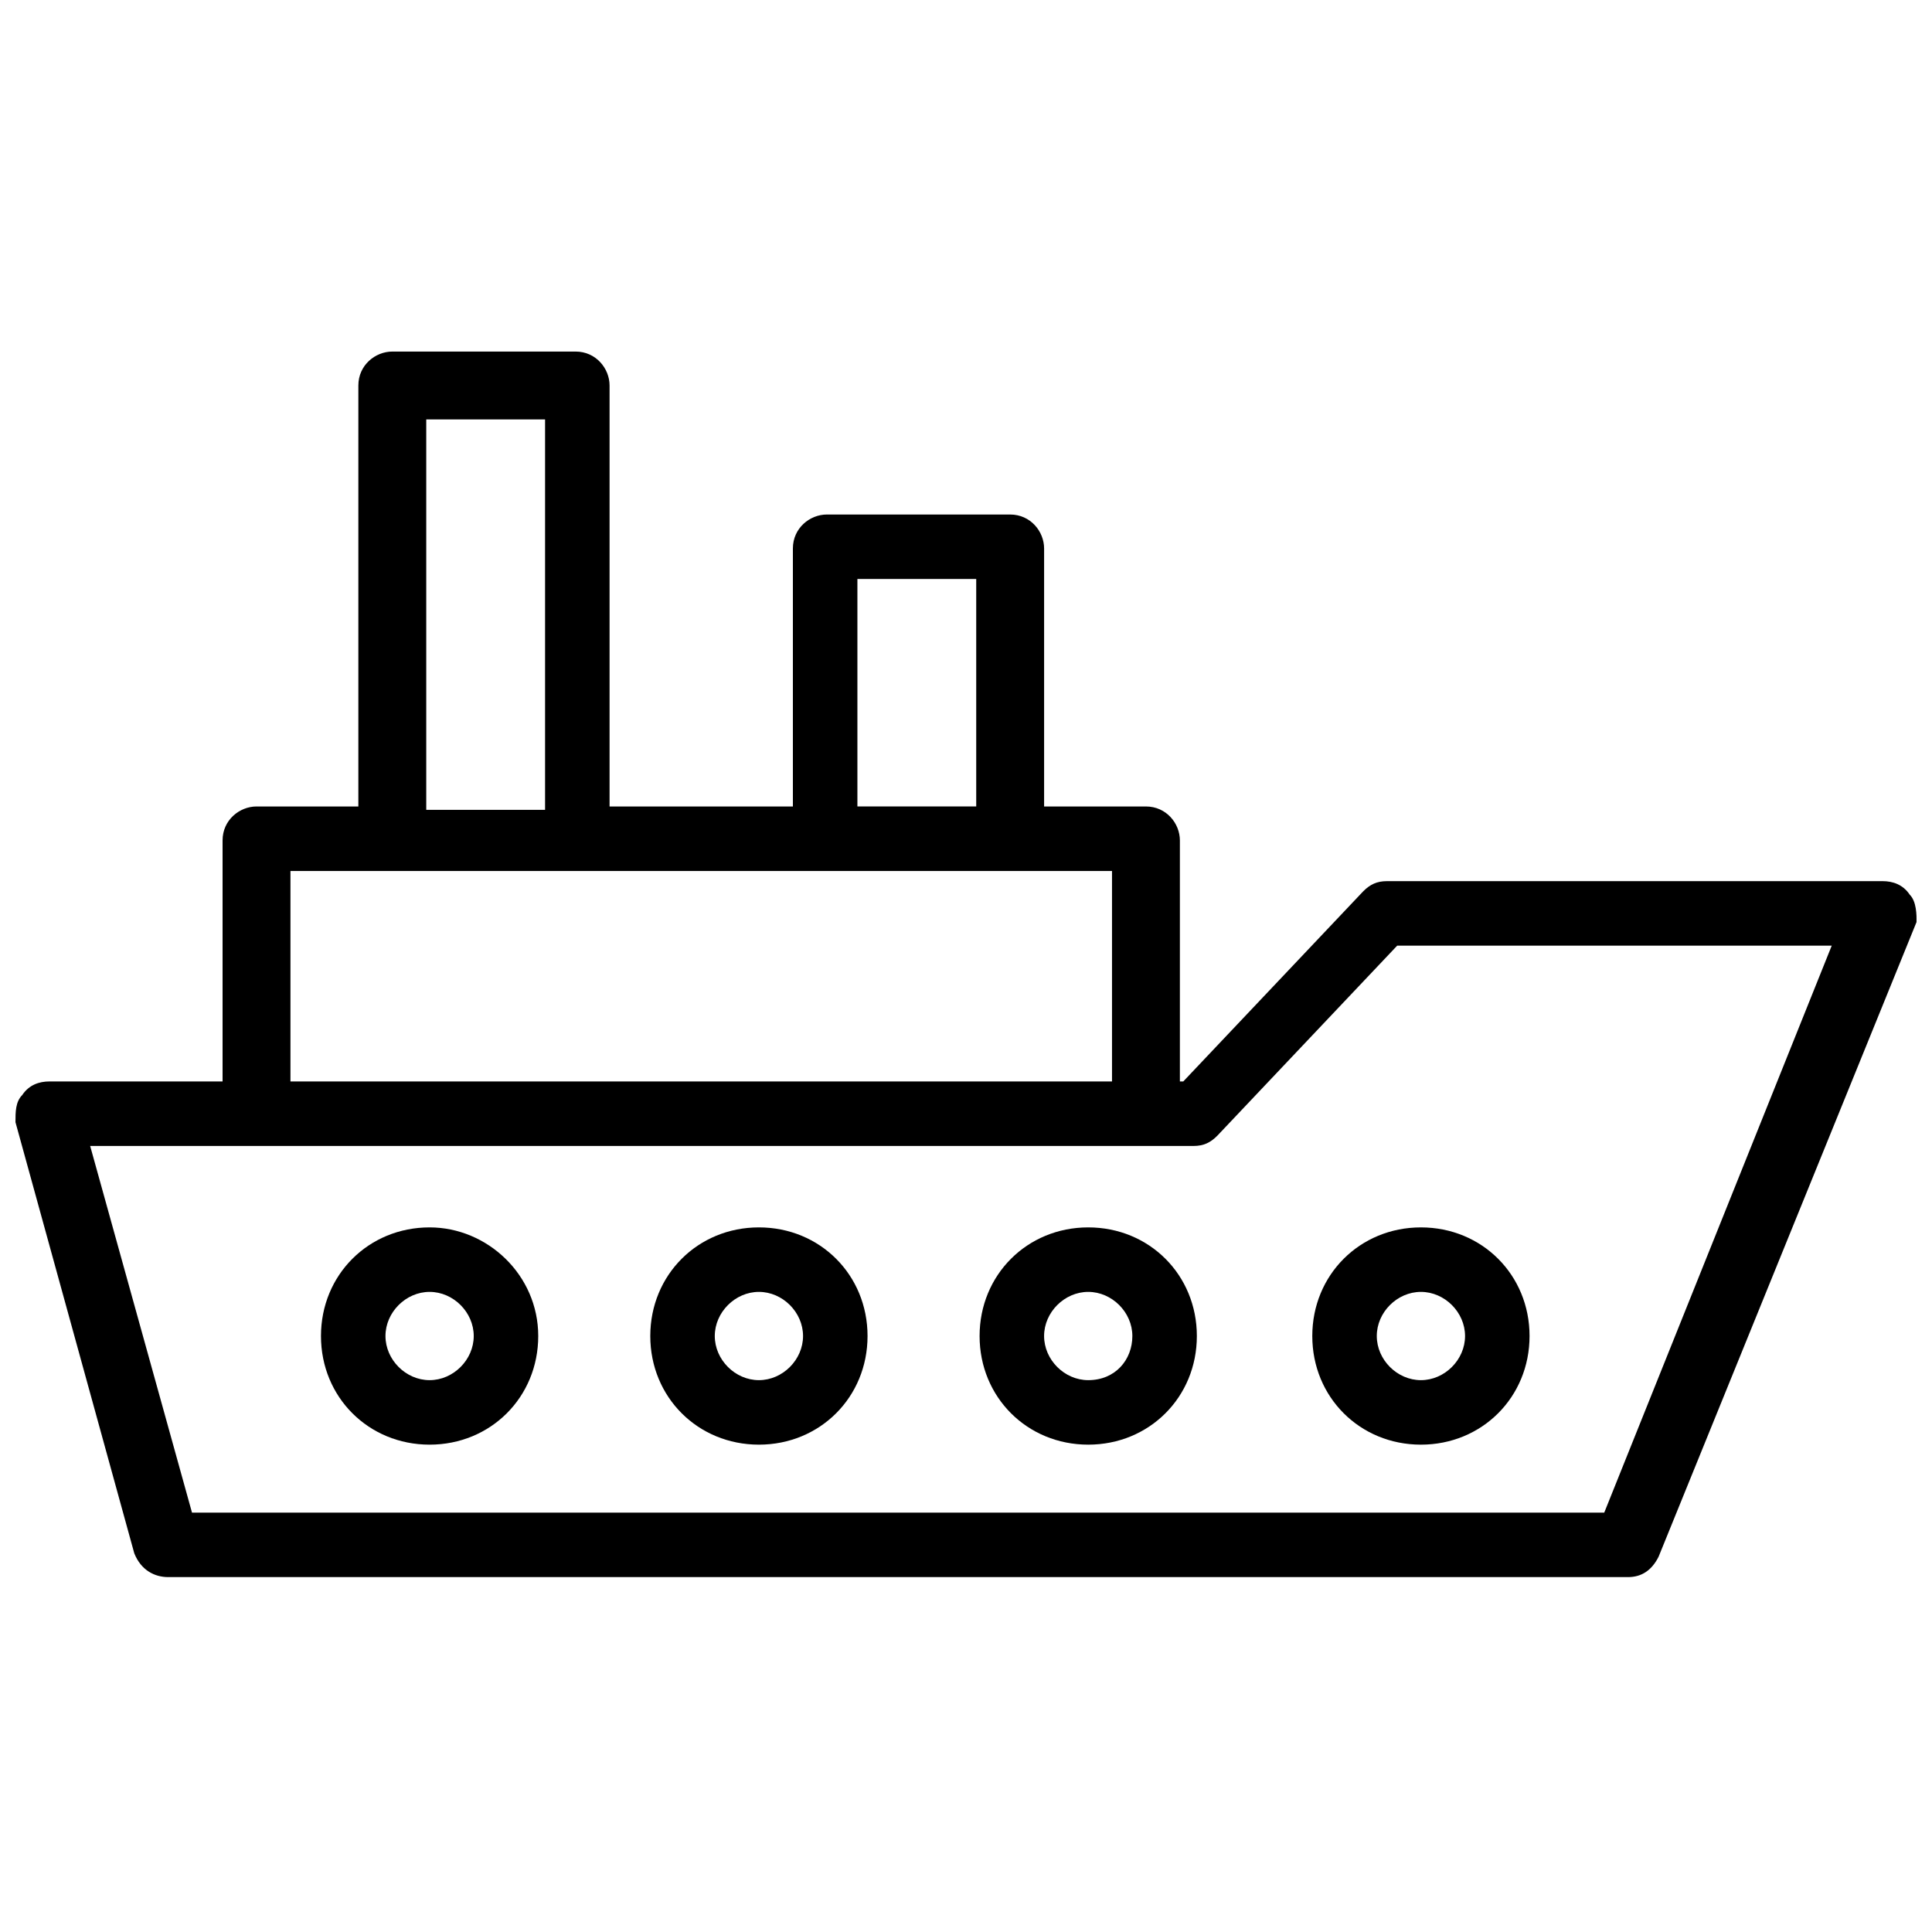
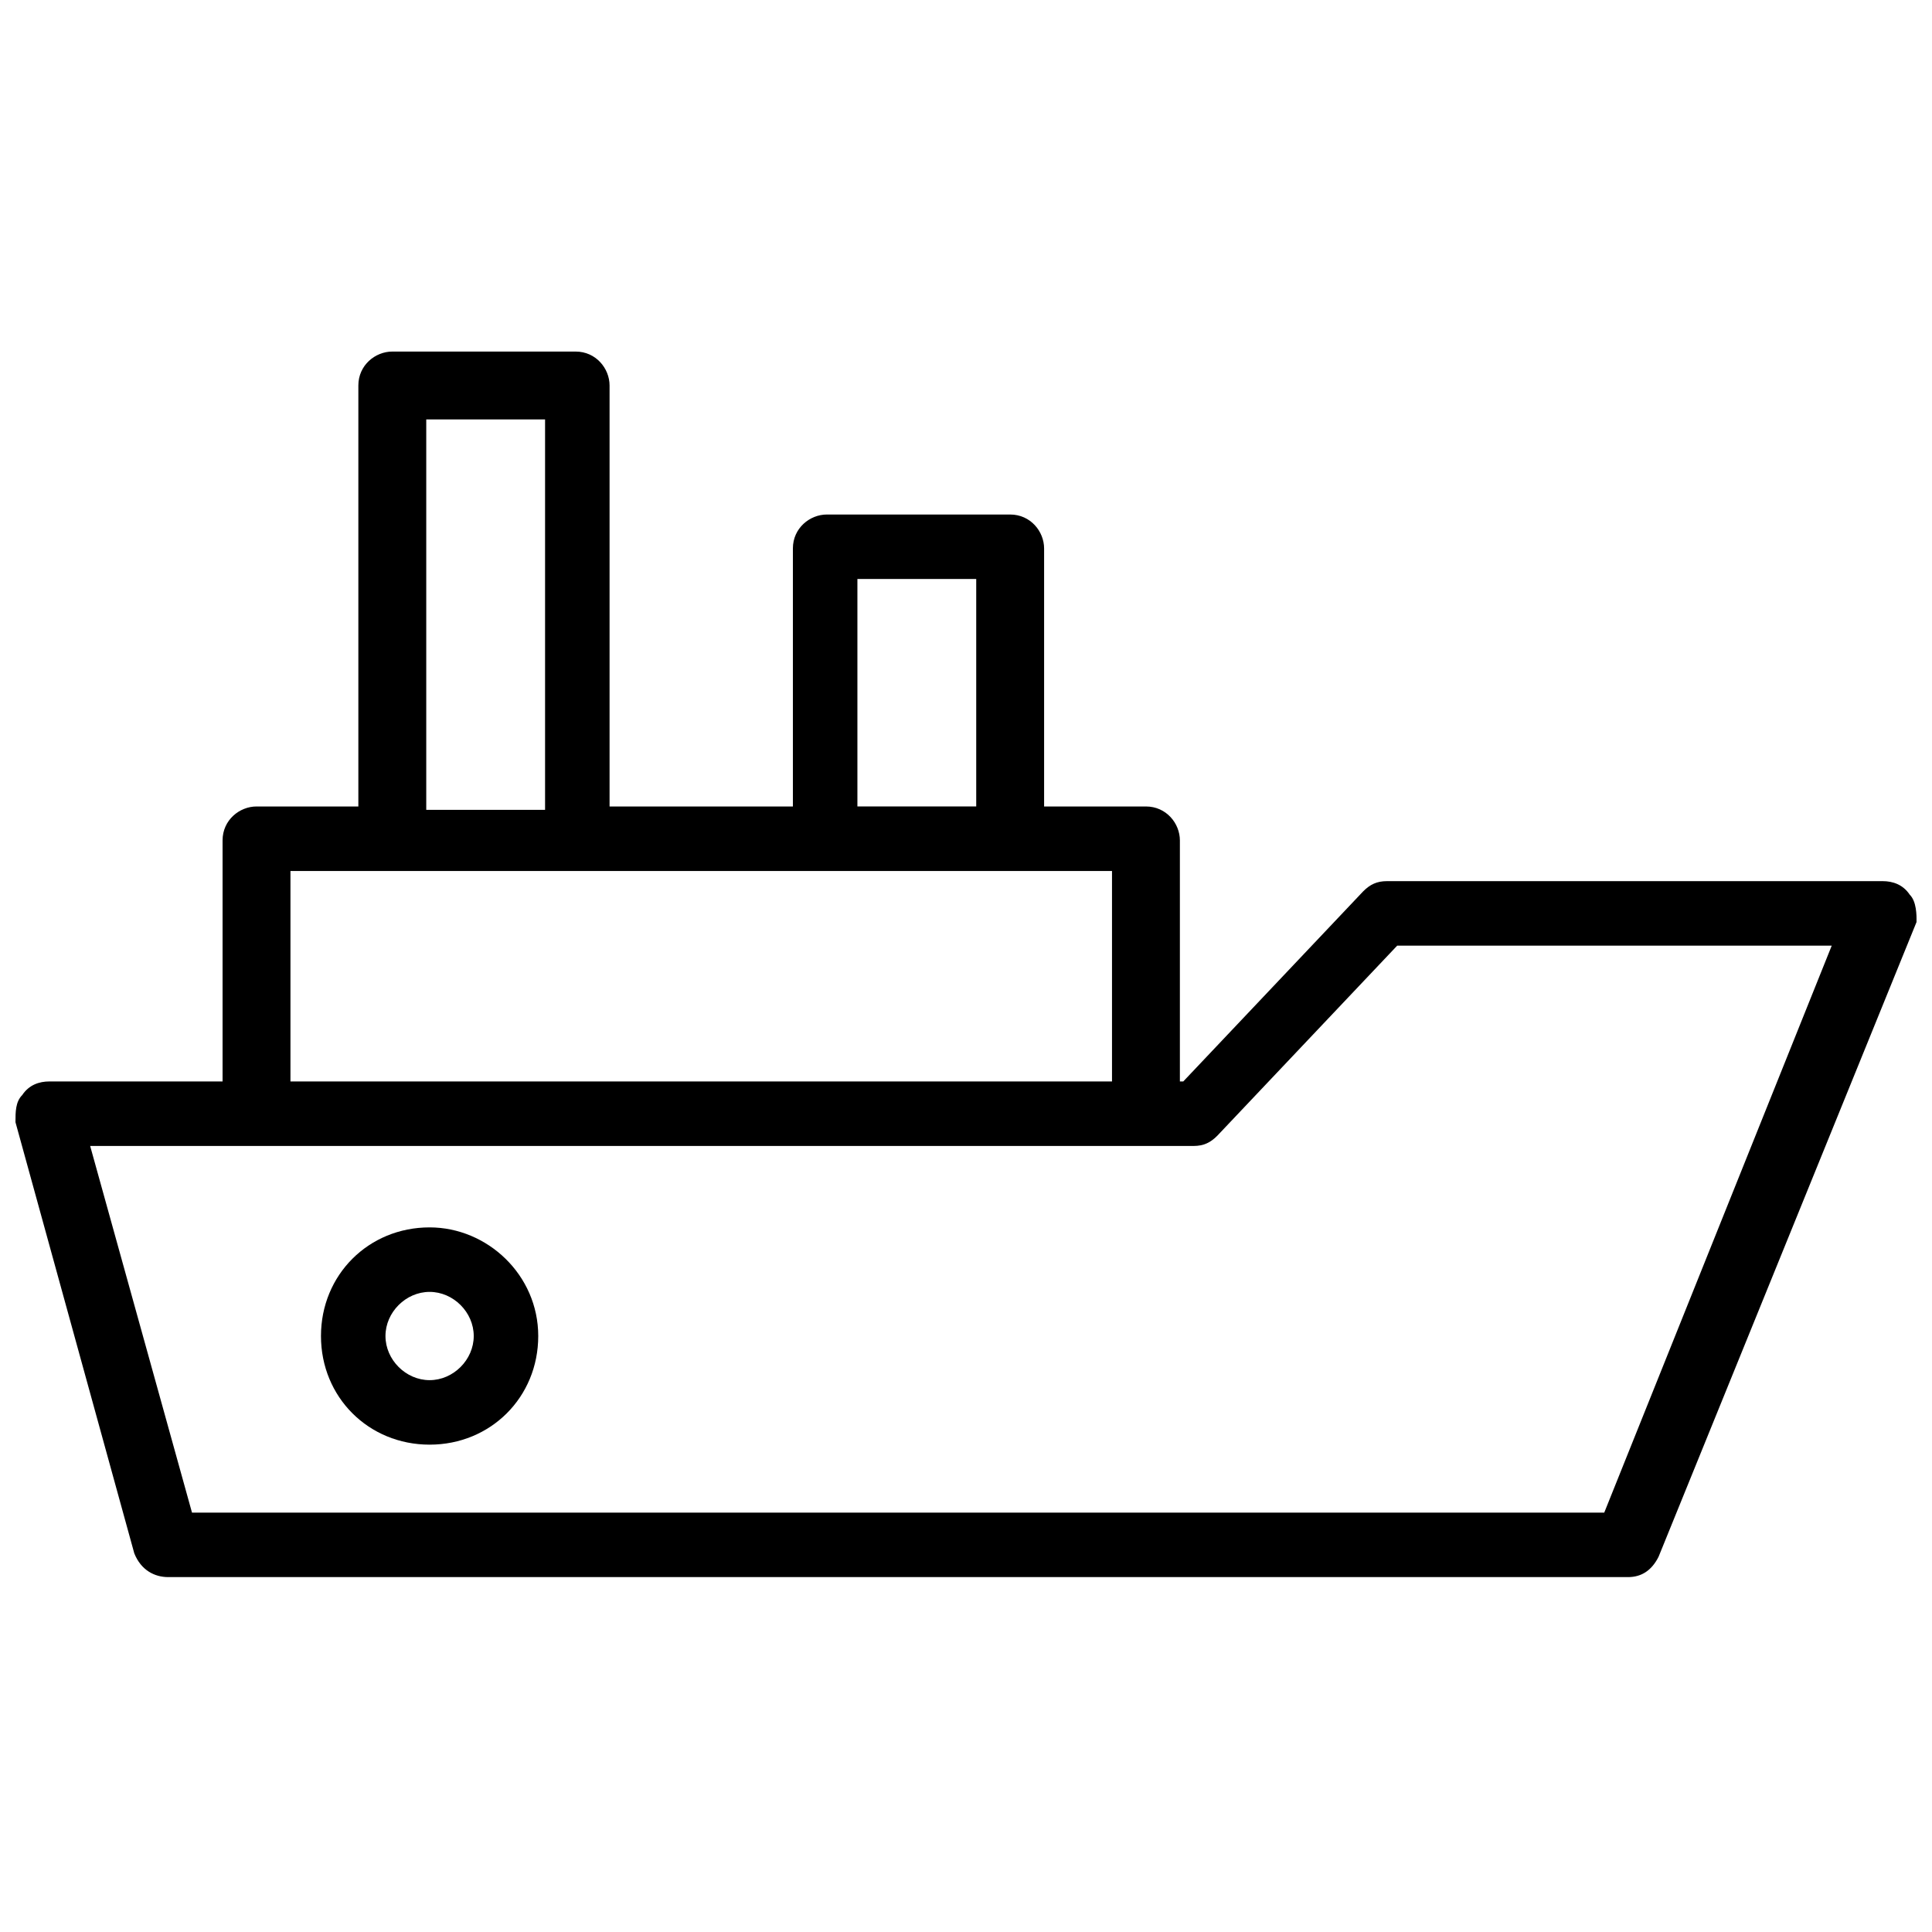
<svg xmlns="http://www.w3.org/2000/svg" width="800px" height="800px" version="1.1" viewBox="144 144 512 512">
  <defs>
    <clipPath id="a">
      <path d="m148.09 237h503.81v325h-503.81z" />
    </clipPath>
  </defs>
  <g clip-path="url(#a)">
    <path d="m650.11 381.11c-1.801-2.699-4.5-3.598-7.199-3.598h-131.35c-2.699 0-4.5 0.898-6.297 2.699l-47.684 50.383h-0.898v-63.875c0-4.5-3.598-8.996-8.996-8.996h-26.988v-68.375c0-4.5-3.598-8.996-8.996-8.996h-48.582c-4.5 0-8.996 3.598-8.996 8.996v68.375h-48.582v-111.56c0-4.5-3.598-8.996-8.996-8.996h-48.582c-4.5 0-8.996 3.598-8.996 8.996v111.56h-26.988c-4.5 0-8.996 3.598-8.996 8.996v63.875h-45.887c-2.699 0-5.398 0.898-7.199 3.598-1.797 1.801-1.797 4.5-1.797 7.199l31.488 114.26c1.801 4.496 5.398 6.297 8.996 6.297h386.86c3.598 0 6.297-1.801 8.098-5.398l68.375-168.24c-0.004-1.797-0.004-5.394-1.801-7.195zm-278.89-83.668h31.488v60.277h-31.488zm-114.26-42.285h31.488v103.46h-31.488zm-35.988 119.66h217.72v55.777h-217.72zm348.17 170.04h-374.26l-26.988-97.164h292.39c2.699 0 4.5-0.898 6.297-2.699l47.684-50.383h115.16z" />
  </g>
  <path d="m257.85 469.27c-16.195 0-28.789 12.594-28.789 28.789s12.594 28.789 28.789 28.789c16.195 0 28.789-12.594 28.789-28.789s-13.496-28.789-28.789-28.789zm0 40.484c-6.297 0-11.695-5.398-11.695-11.695s5.398-11.695 11.695-11.695c6.297 0 11.695 5.398 11.695 11.695s-5.398 11.695-11.695 11.695z" />
-   <path d="m345.12 469.27c-16.195 0-28.789 12.594-28.789 28.789s12.594 28.789 28.789 28.789c16.195 0 28.789-12.594 28.789-28.789s-12.598-28.789-28.789-28.789zm0 40.484c-6.297 0-11.695-5.398-11.695-11.695s5.398-11.695 11.695-11.695 11.695 5.398 11.695 11.695-5.398 11.695-11.695 11.695z" />
-   <path d="m432.39 469.27c-16.195 0-28.789 12.594-28.789 28.789s12.594 28.789 28.789 28.789c16.195 0 28.789-12.594 28.789-28.789s-12.594-28.789-28.789-28.789zm0 40.484c-6.297 0-11.695-5.398-11.695-11.695s5.398-11.695 11.695-11.695 11.695 5.398 11.695 11.695-4.5 11.695-11.695 11.695z" />
-   <path d="m491.77 498.06c0 16.195 12.594 28.789 28.789 28.789 16.195 0 28.789-12.594 28.789-28.789s-12.594-28.789-28.789-28.789c-16.195 0-28.789 12.594-28.789 28.789zm28.789-11.695c6.297 0 11.695 5.398 11.695 11.695s-5.398 11.695-11.695 11.695c-6.297 0-11.695-5.398-11.695-11.695-0.004-6.297 5.394-11.695 11.695-11.695z" />
</svg>